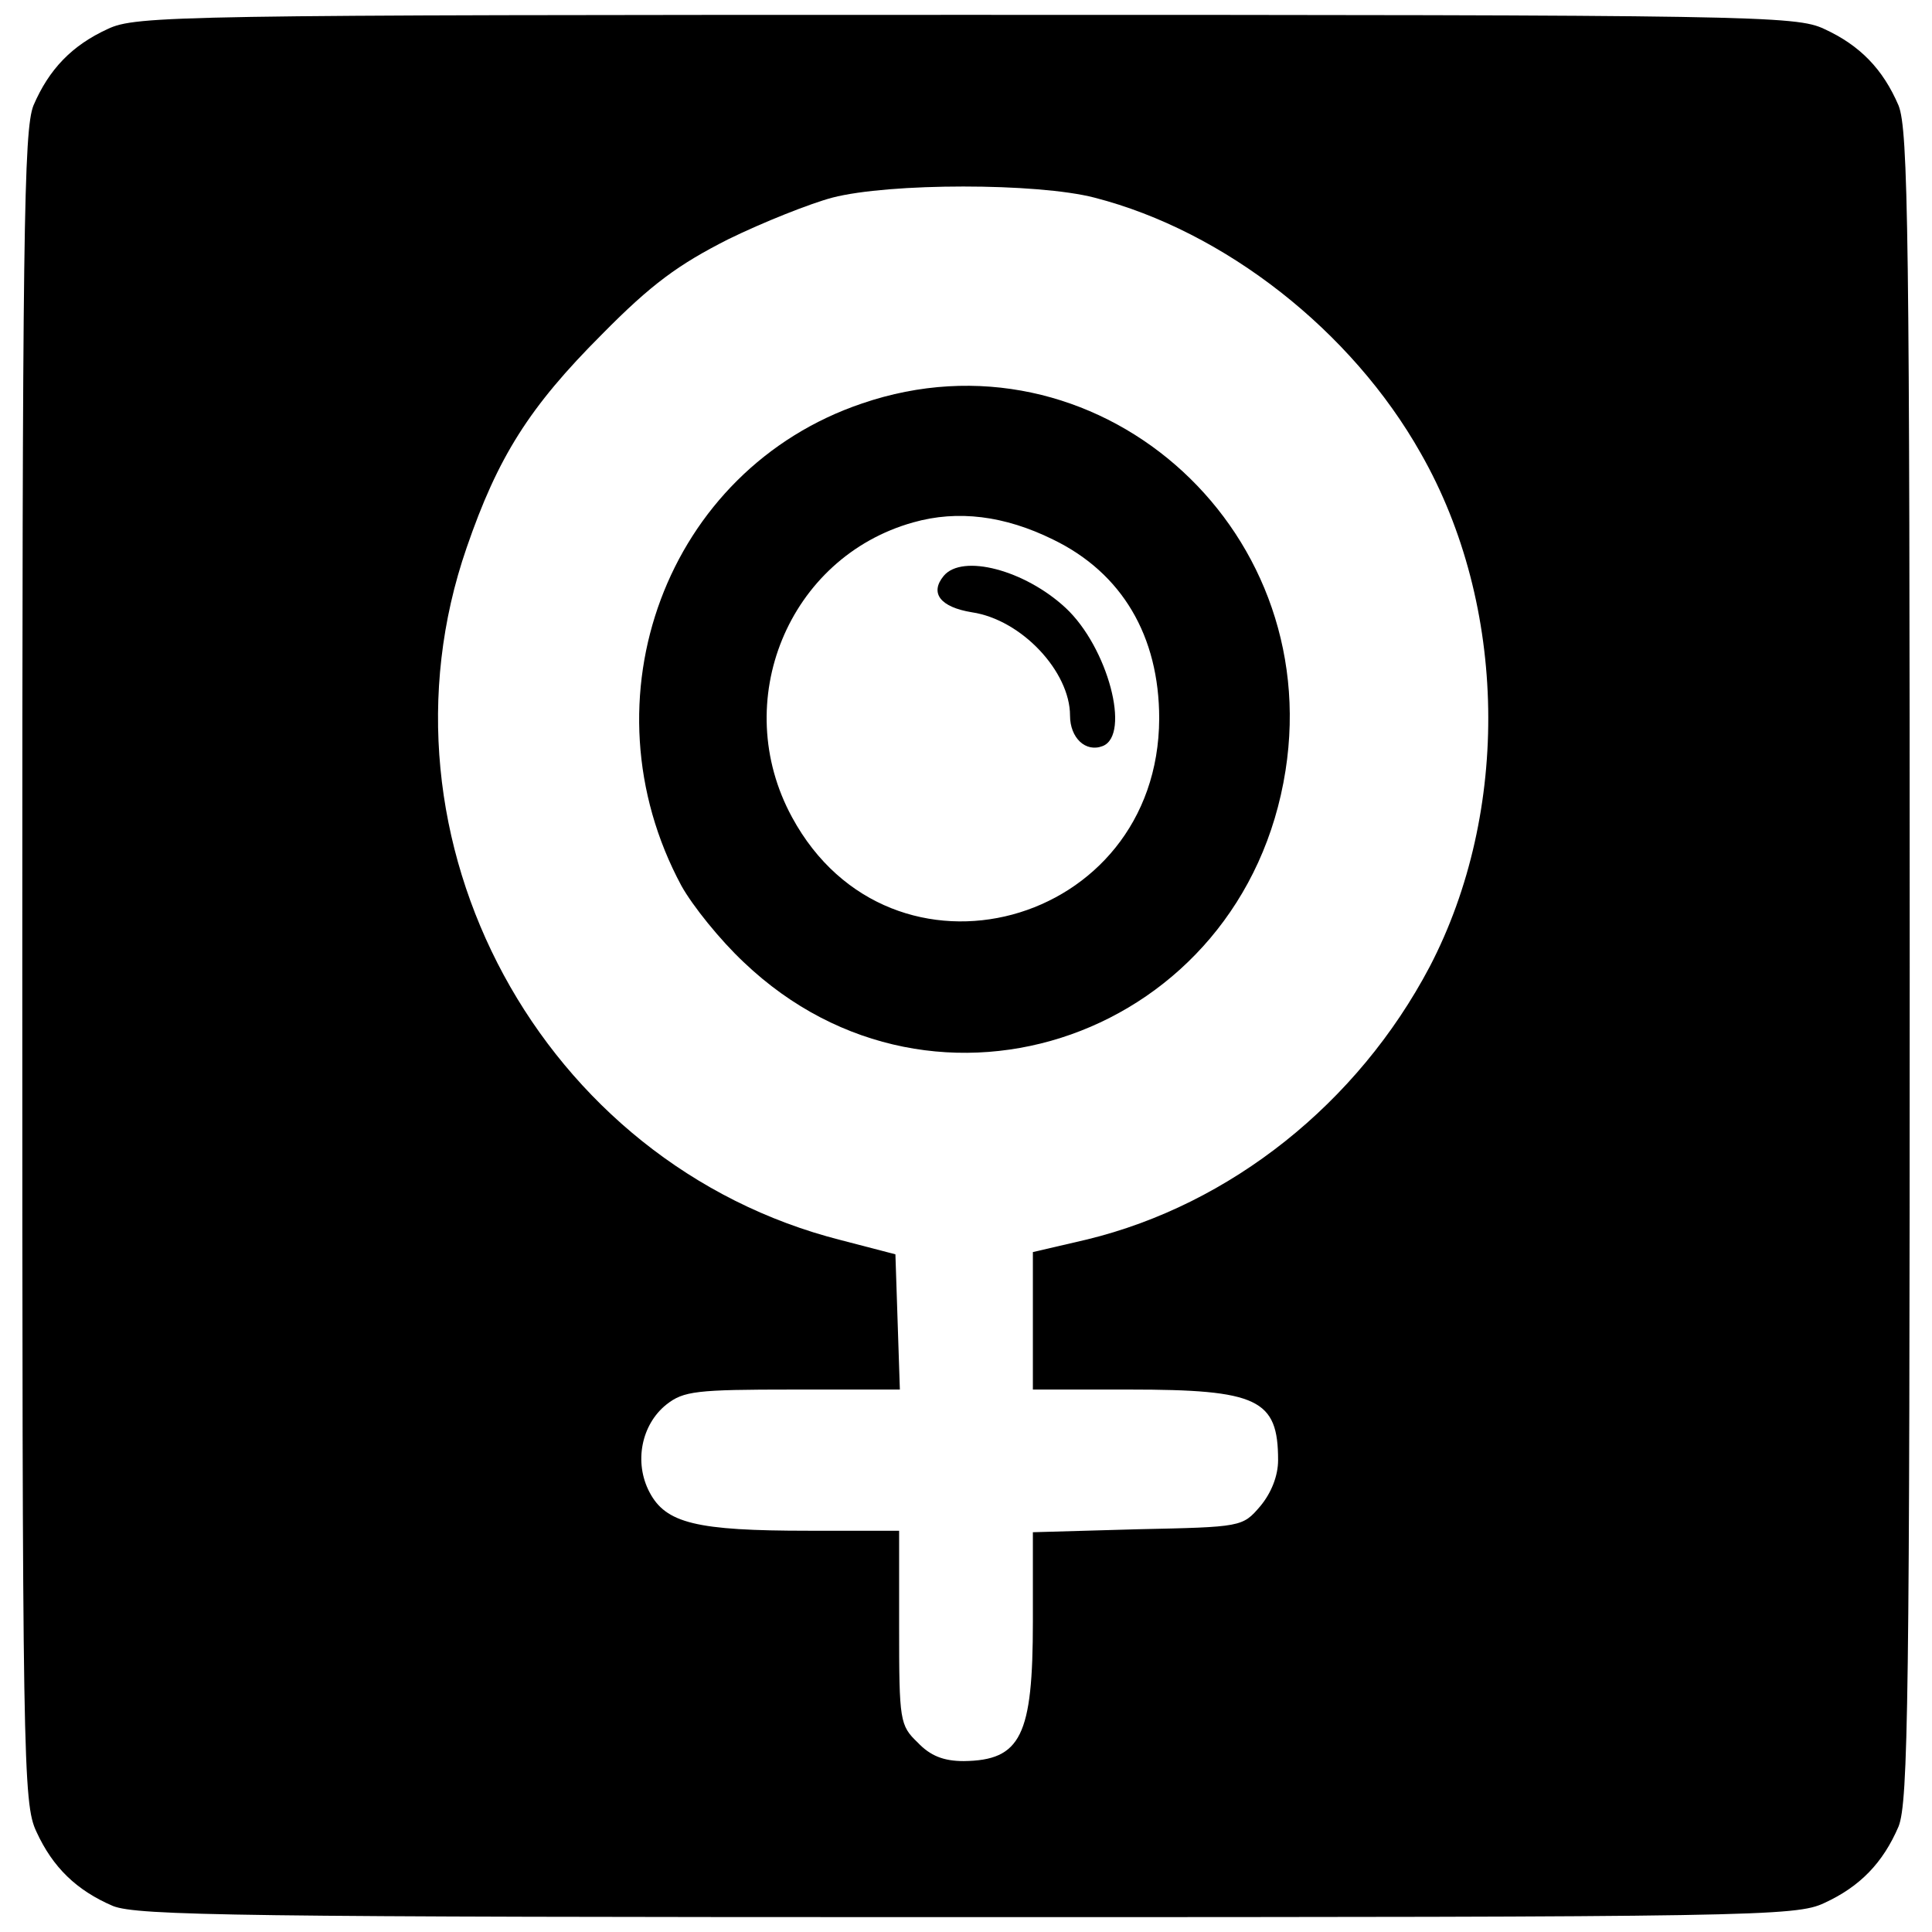
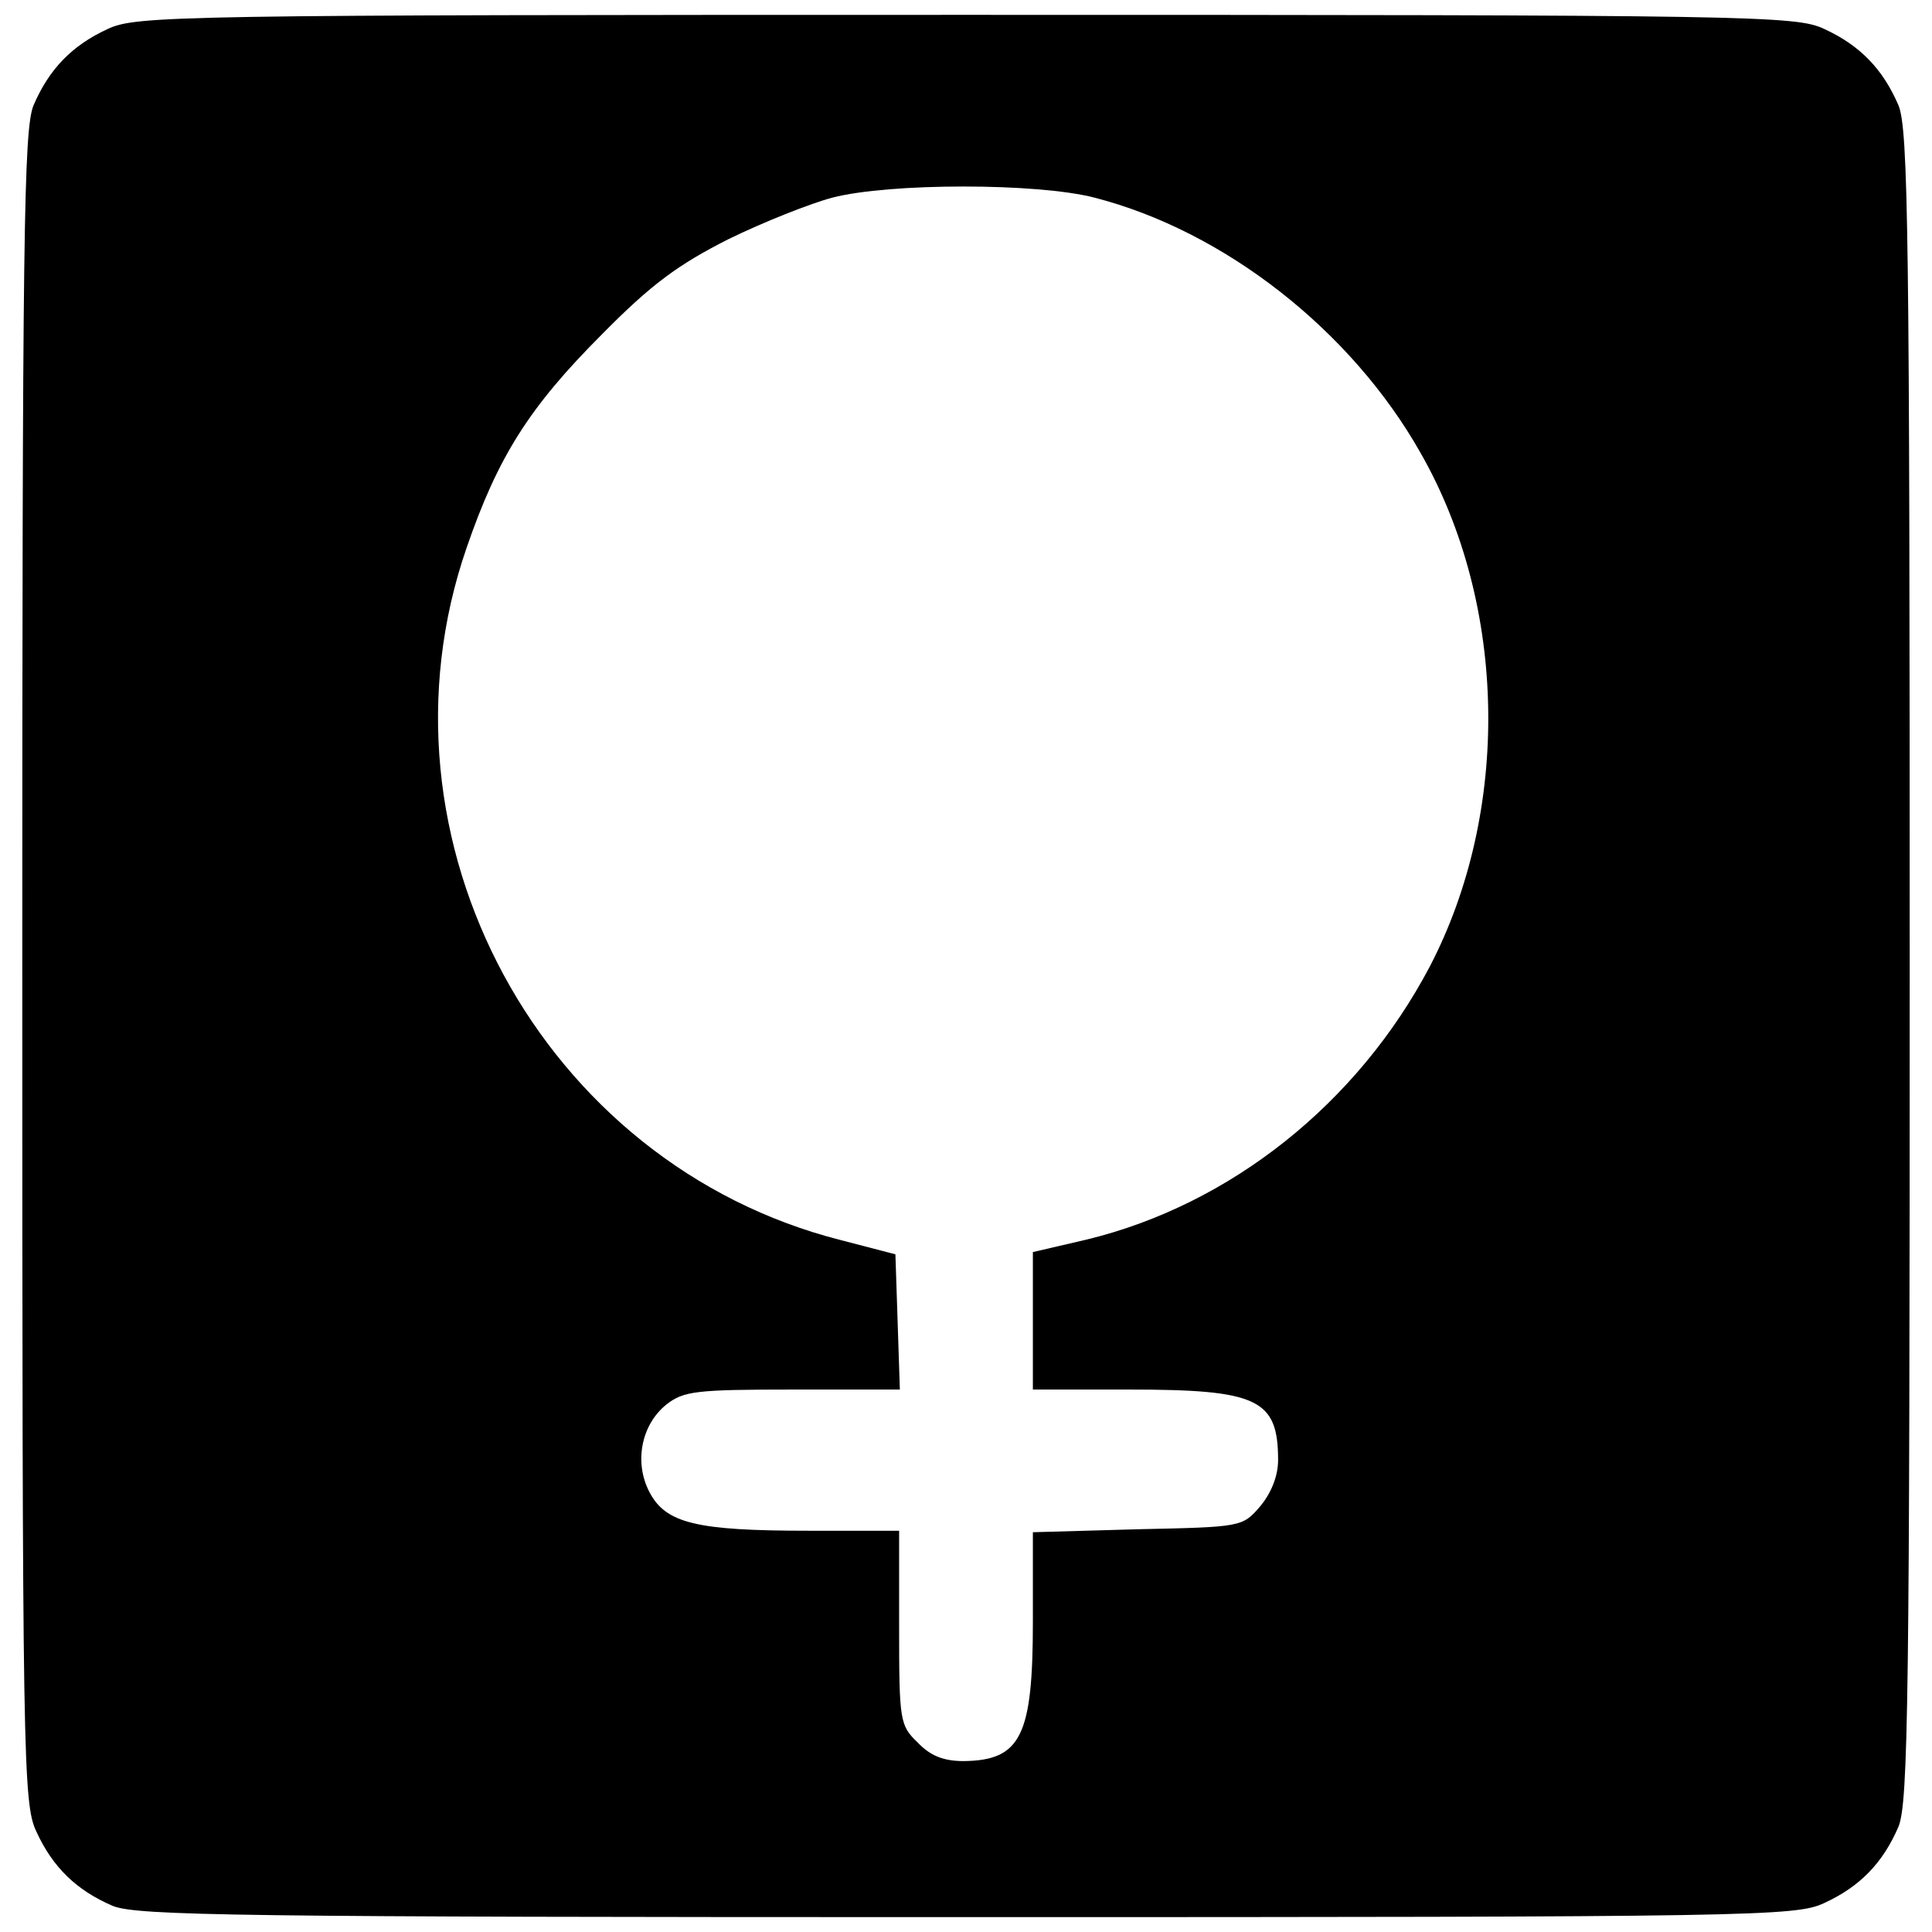
<svg xmlns="http://www.w3.org/2000/svg" version="1.0" width="260pt" height="260pt" viewBox="0 0 260 260" preserveAspectRatio="xMidYMid meet">
  <g transform="translate(0,260) scale(0.1,-0.1)" fill="#000000" stroke="none">
    <path d="M145 2561 c-48 -22 -79 -54 -100 -103 -13 -33 -15 -169 -15 -1160 0 -1070 1 -1125 19 -1163 22 -48 54 -79 103 -100 33 -13 168 -15 1150 -15 1061 0 1115 1 1153 19 48 22 79 54 100 103 13 33 15 169 15 1158 0 989 -2 1125 -15 1158 -21 49 -52 81 -100 103 -38 18 -92 19 -1155 19 -1063 0 -1117 -1 -1155 -19z m1328 -227 c175 -45 346 -179 439 -344 117 -205 121 -482 12 -691 -97 -184 -268 -320 -461 -367 l-73 -17 0 -92 0 -93 130 0 c173 0 200 -13 200 -95 0 -21 -9 -44 -24 -62 -24 -28 -25 -28 -165 -31 l-141 -4 0 -120 c0 -154 -16 -187 -93 -188 -27 0 -45 7 -62 25 -24 23 -25 29 -25 155 l0 130 -122 0 c-151 0 -192 10 -214 52 -21 40 -11 91 23 118 23 18 40 20 170 20 l144 0 -3 91 -3 91 -73 19 c-403 102 -640 539 -504 932 42 122 84 189 182 287 67 68 103 94 170 128 47 23 110 48 140 56 77 20 276 20 353 0z" />
-     <path d="M1160 2057 c-263 -89 -378 -398 -243 -649 15 -27 52 -73 84 -103 258 -246 673 -99 729 258 52 332 -258 601 -570 494z m257 -183 c93 -45 143 -130 143 -241 -1 -281 -361 -378 -494 -133 -85 156 -5 350 163 397 60 17 123 9 188 -23z" />
-     <path d="M1270 1825 c-19 -23 -5 -42 38 -49 67 -10 132 -80 132 -139 0 -30 21 -50 44 -41 38 15 7 133 -50 186 -55 51 -139 73 -164 43z" />
  </g>
</svg>